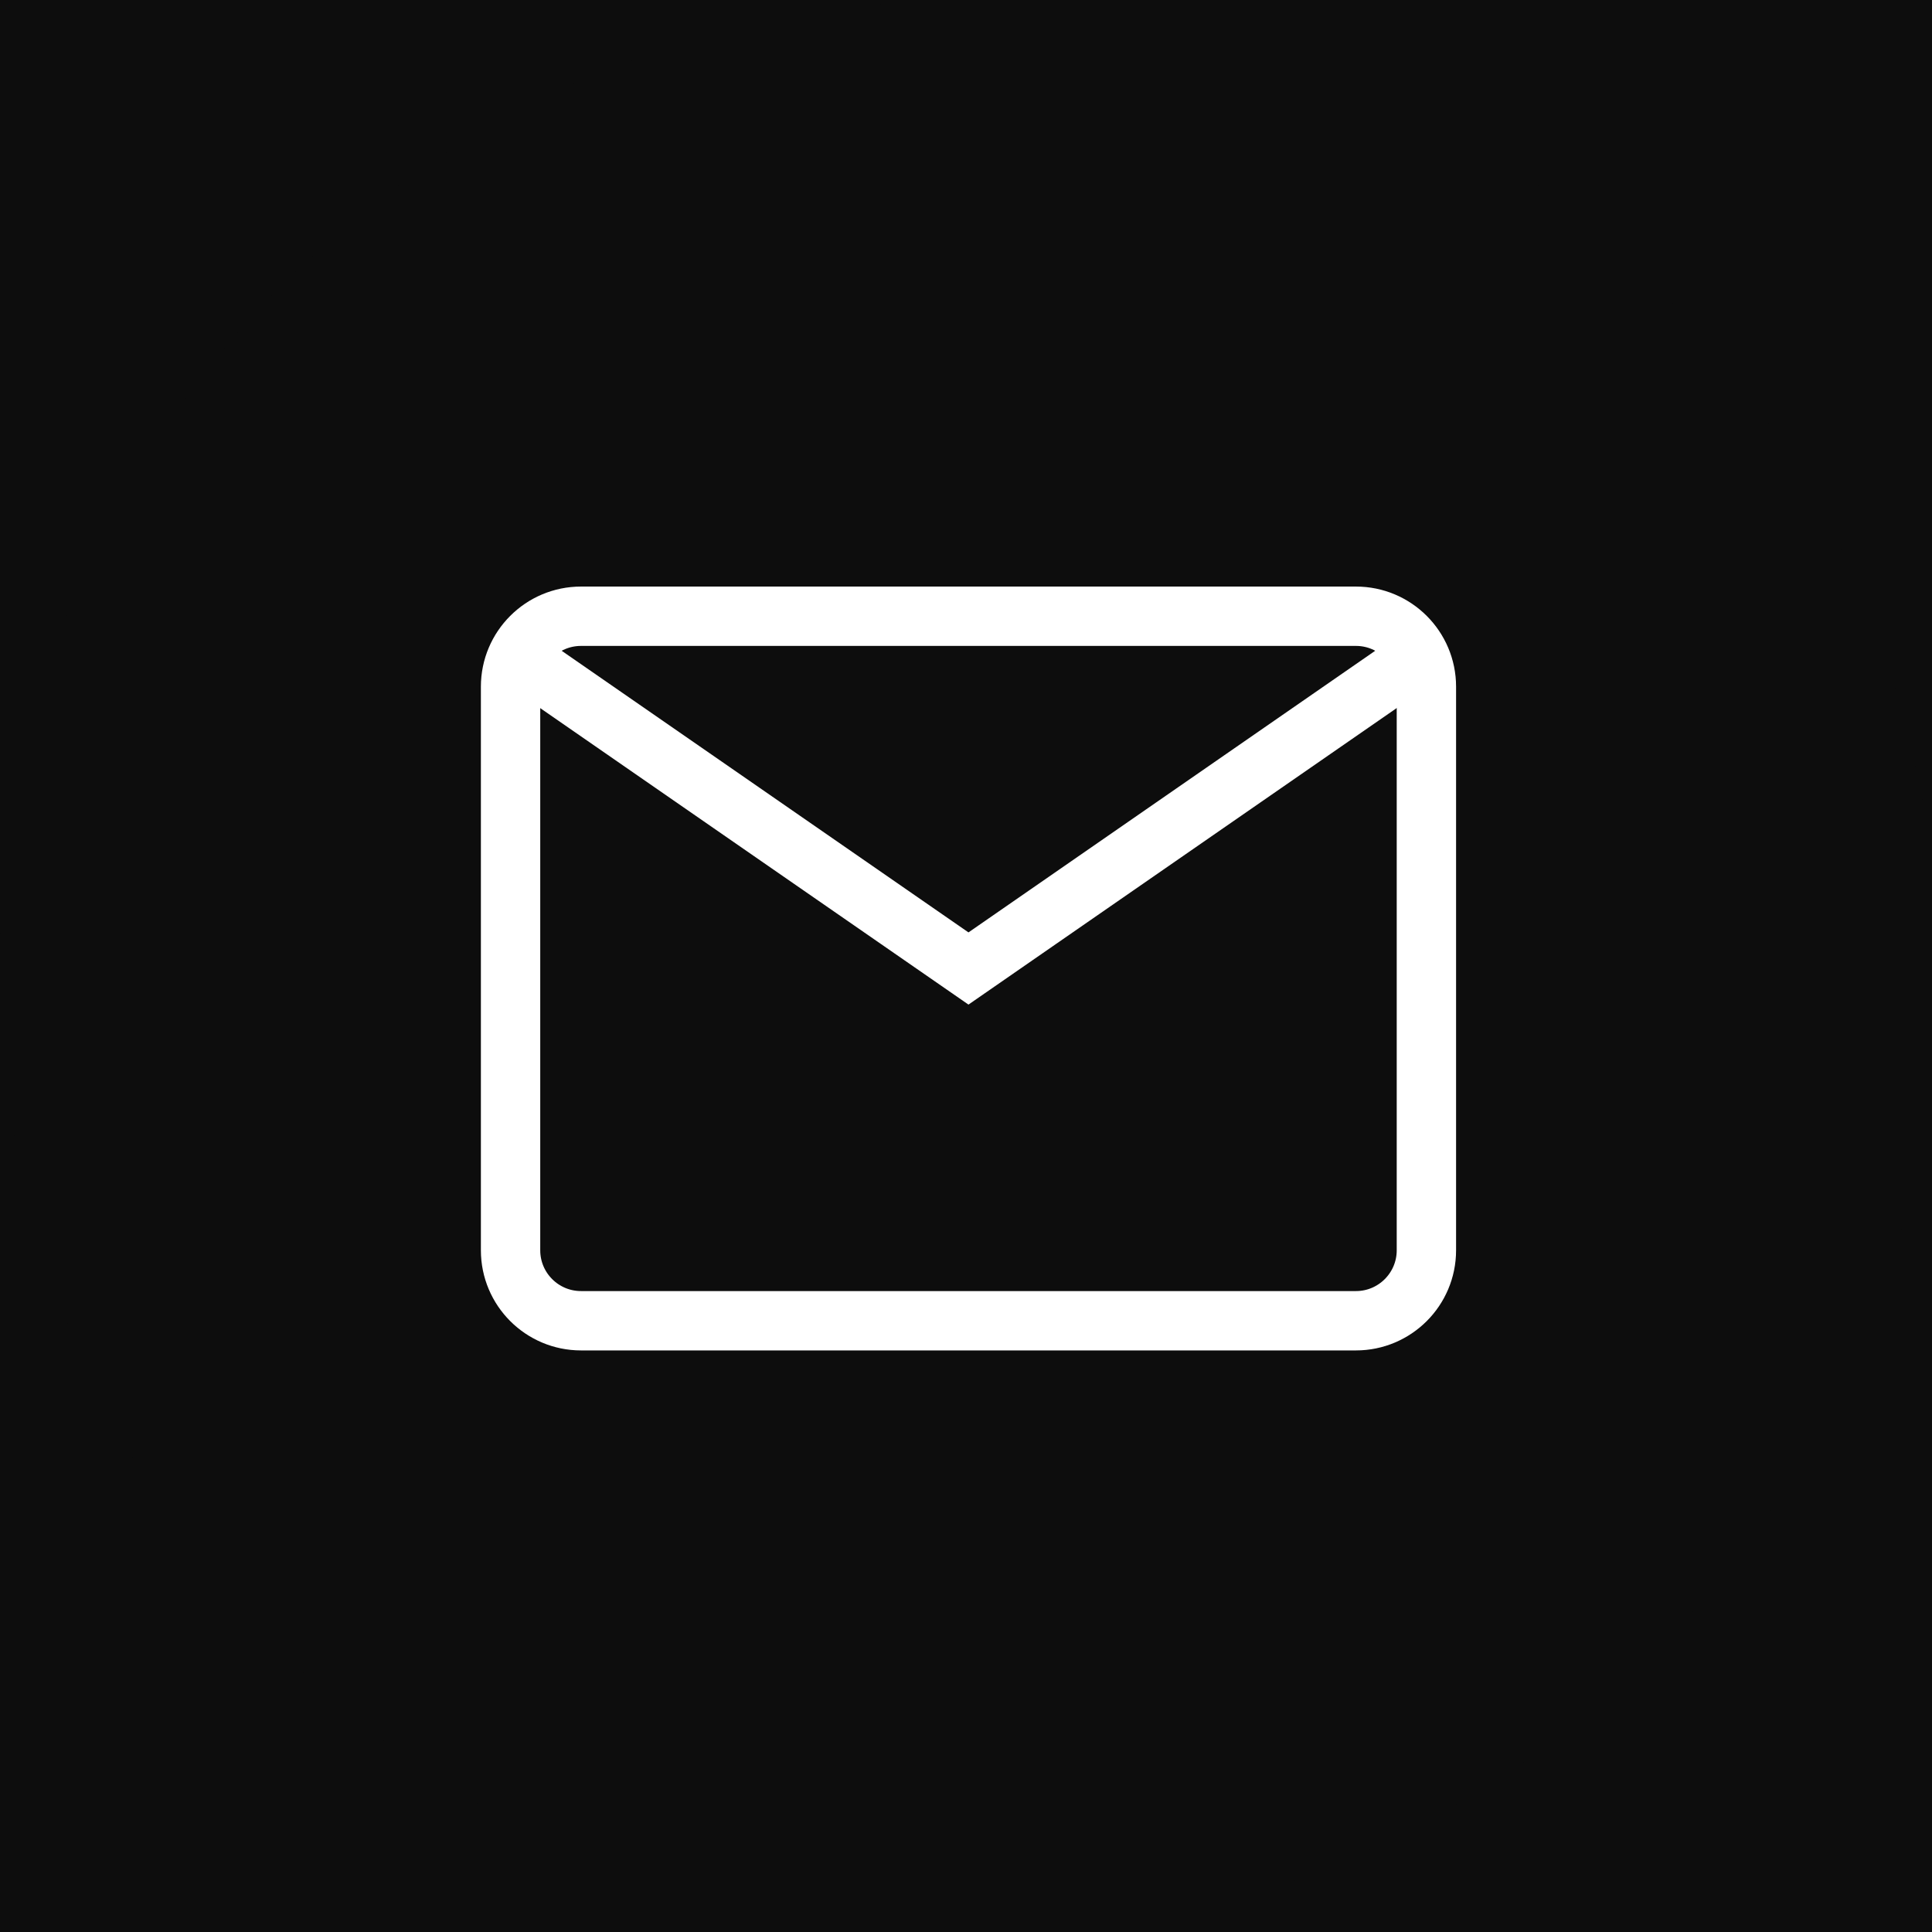
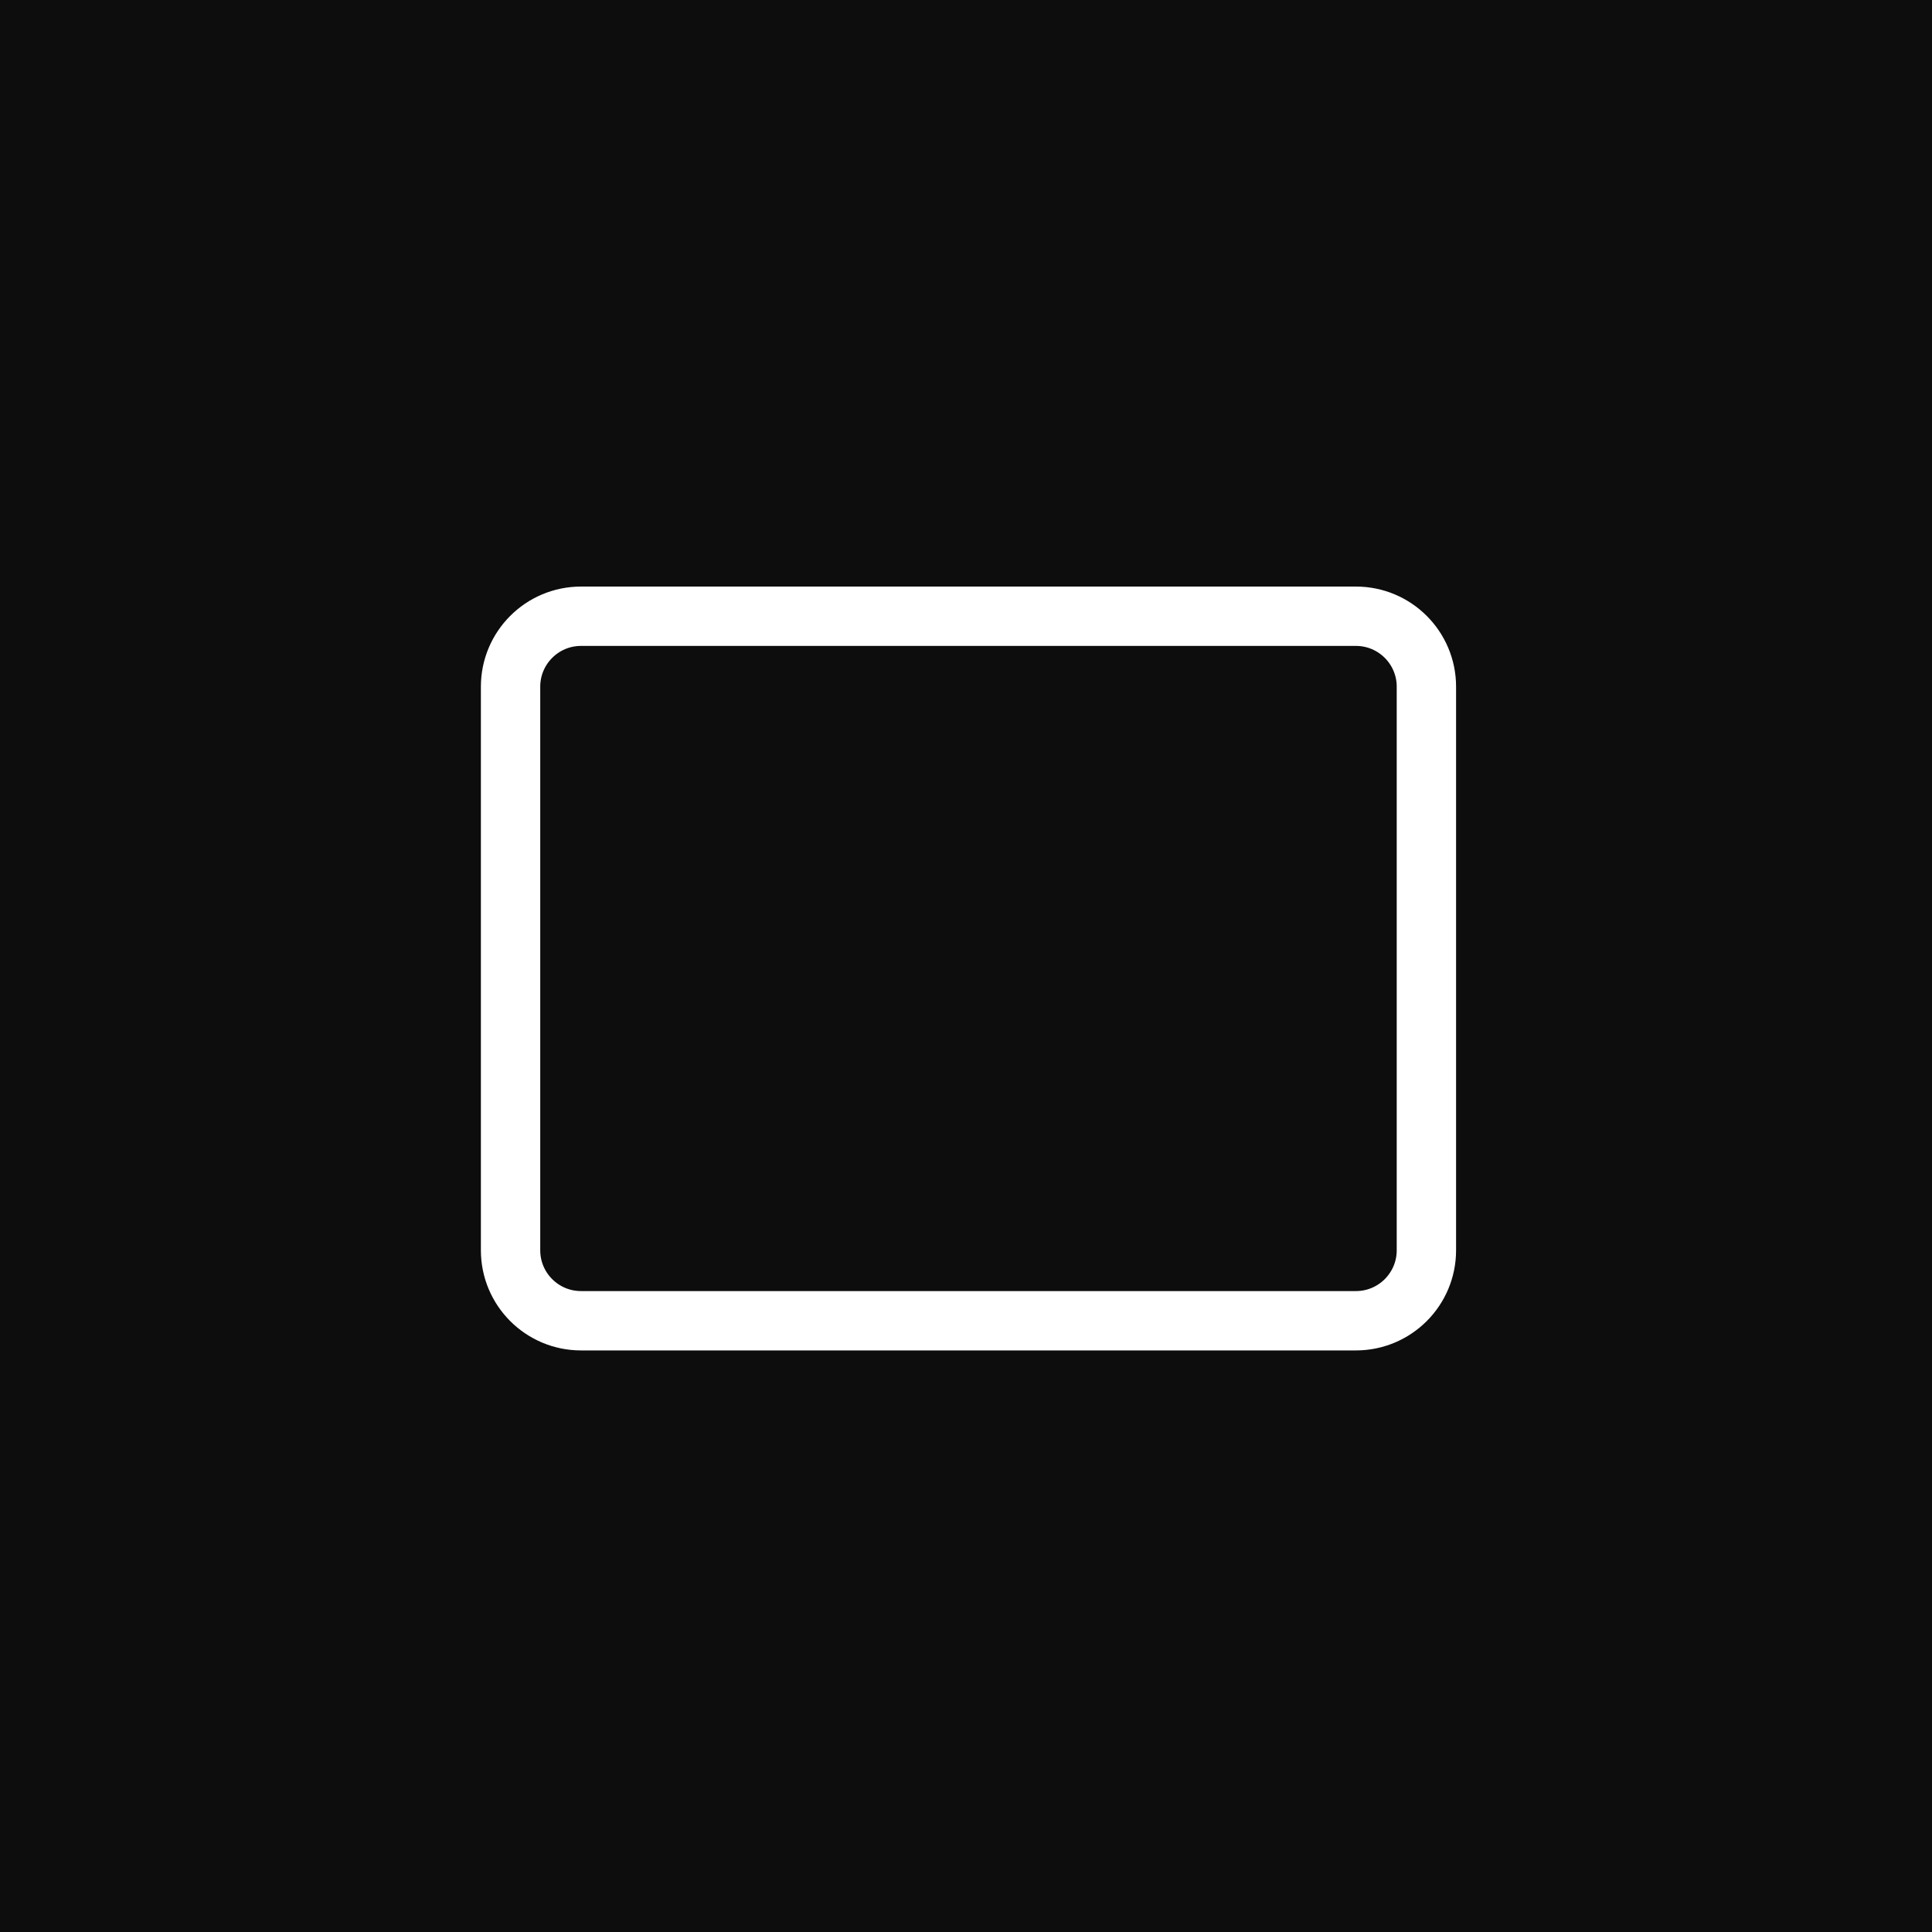
<svg xmlns="http://www.w3.org/2000/svg" width="86" height="86" viewBox="0 0 86 86" fill="none">
  <rect x="0" y="0" width="86" height="86" fill="#808080" stroke="none" />
  <g clip-path="url(#clip0_1483_20440)">
    <rect width="86" height="86" fill="#0D0D0D" />
    <circle cx="43.111" cy="43.111" r="43.111" fill="#0D0D0D" />
    <path d="M60.358 58.791H25.863C24.131 58.791 22.727 57.386 22.727 55.655V30.567C22.727 28.836 24.131 27.431 25.863 27.431H60.358C62.089 27.431 63.494 28.836 63.494 30.567V55.655C63.494 57.386 62.089 58.791 60.358 58.791Z" stroke="white" stroke-width="2.642" />
-     <path d="M23.83 29.764L43.11 43.111L62.39 29.761" stroke="white" stroke-width="2.642" />
  </g>
  <defs>
    <clipPath id="clip0_1483_20440">
      <rect width="86" height="86" fill="white" />
    </clipPath>
  </defs>
</svg>